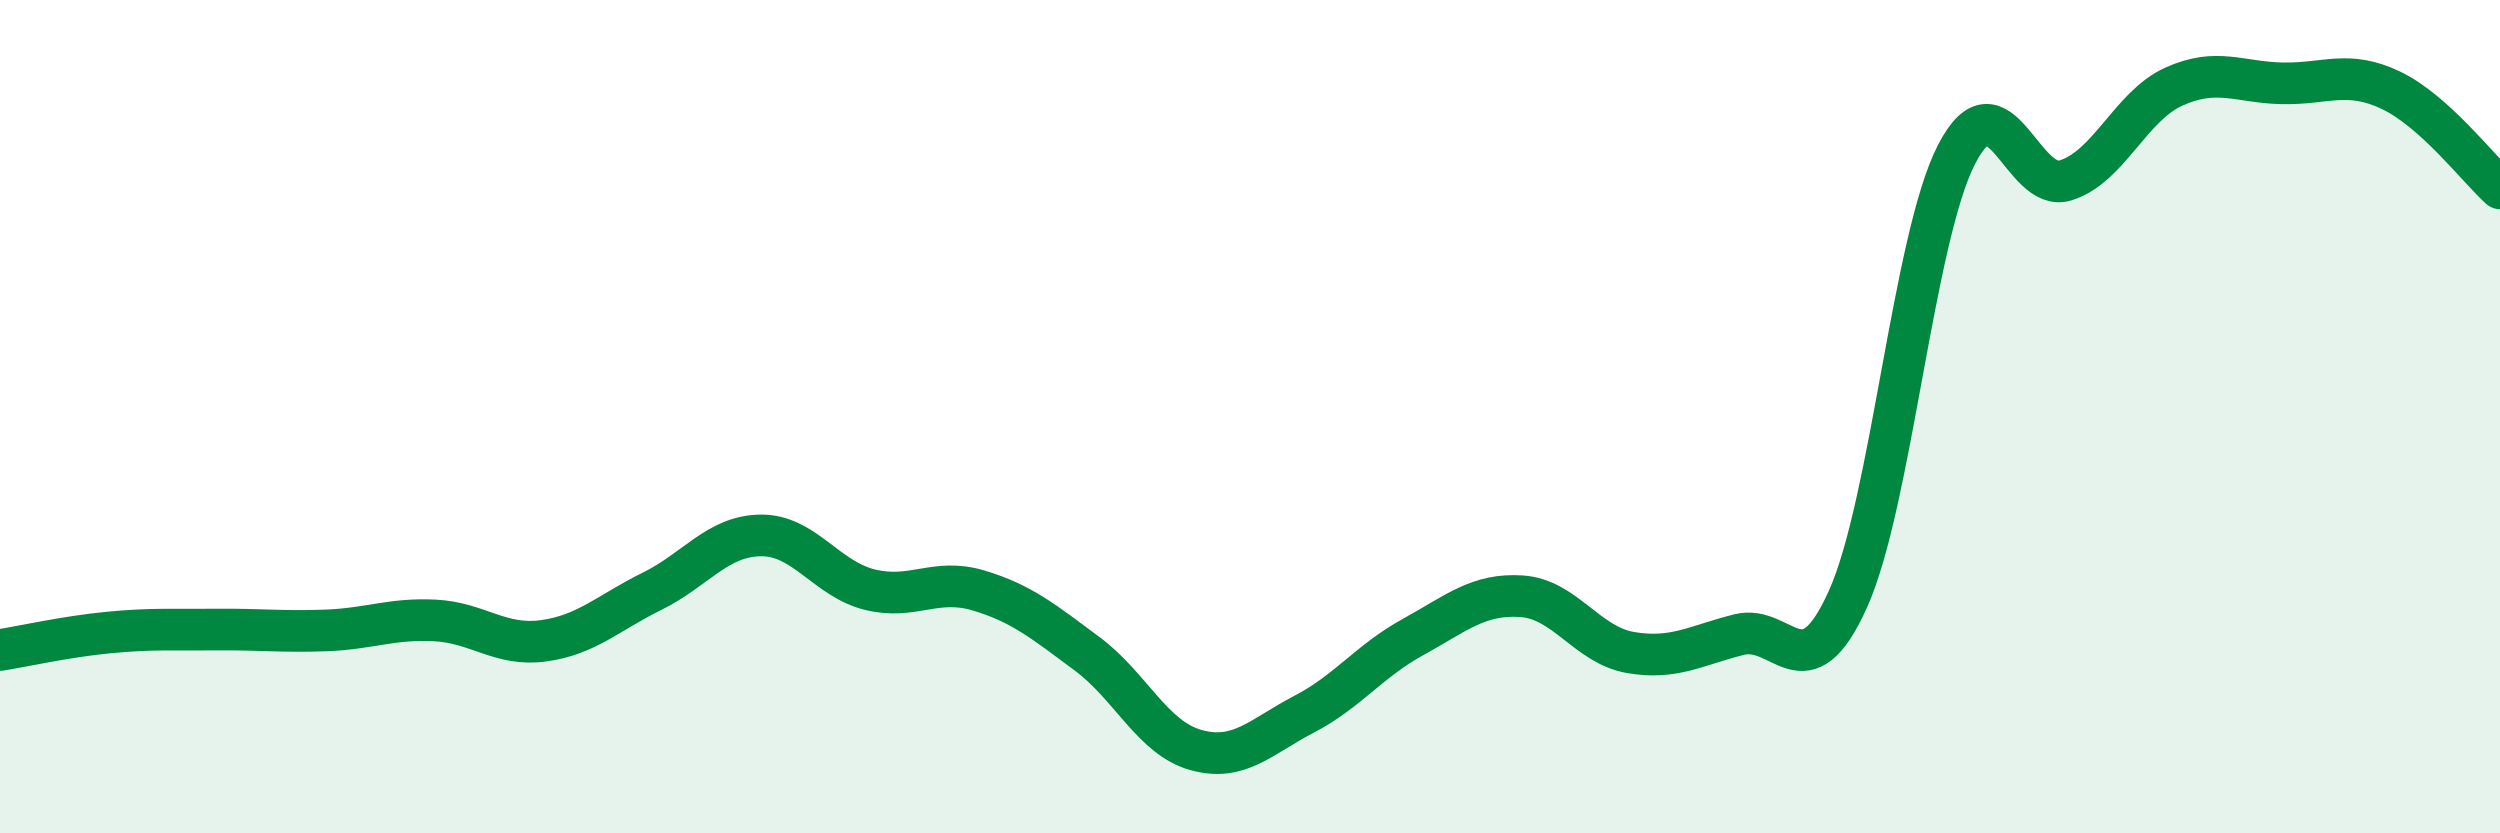
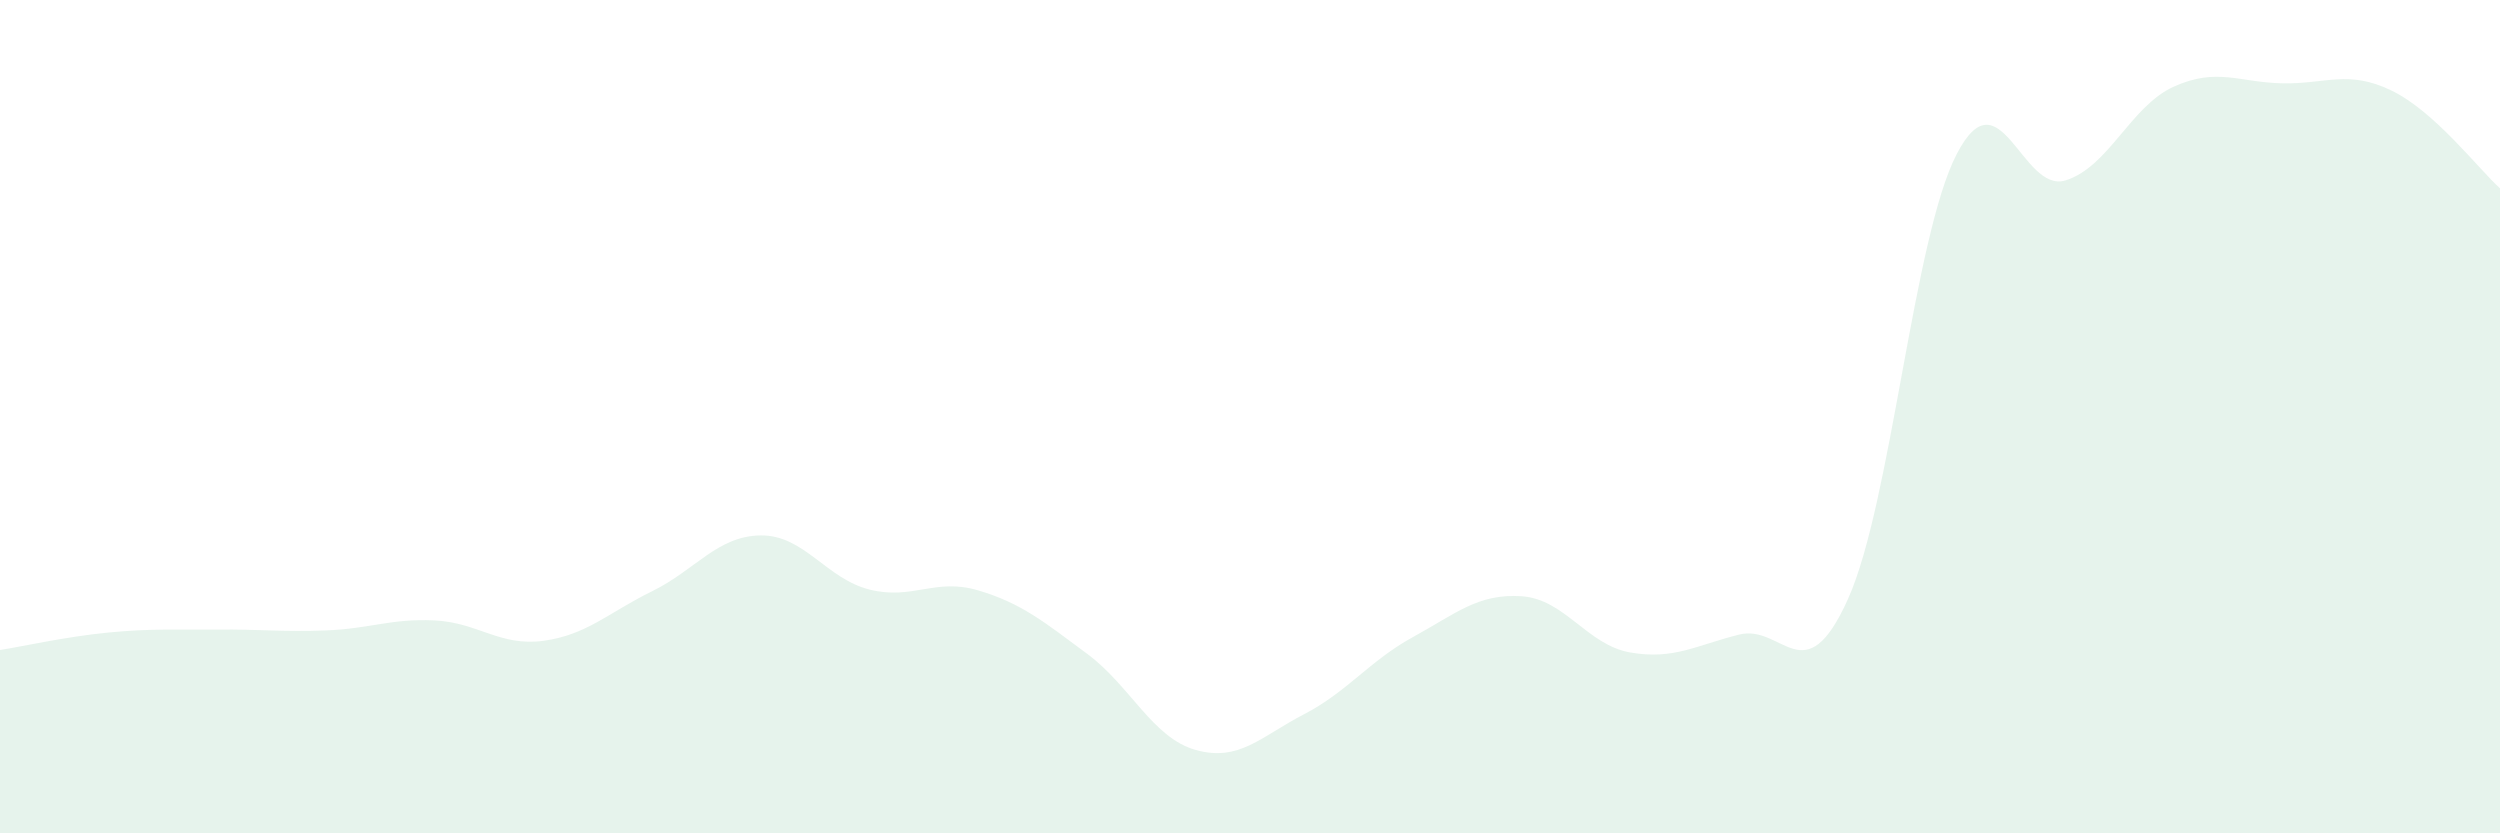
<svg xmlns="http://www.w3.org/2000/svg" width="60" height="20" viewBox="0 0 60 20">
  <path d="M 0,15.6 C 0.52,15.52 1.57,15.28 2.61,15.18 C 3.65,15.08 4.18,15.12 5.22,15.11 C 6.26,15.1 6.79,15.17 7.83,15.13 C 8.87,15.09 9.39,14.84 10.43,14.89 C 11.47,14.94 12,15.52 13.04,15.38 C 14.08,15.24 14.61,14.7 15.65,14.19 C 16.69,13.68 17.22,12.86 18.26,12.85 C 19.3,12.84 19.83,13.89 20.87,14.15 C 21.91,14.41 22.44,13.86 23.48,14.17 C 24.52,14.48 25.05,14.92 26.09,15.69 C 27.13,16.46 27.66,17.71 28.7,18 C 29.74,18.29 30.26,17.68 31.3,17.14 C 32.34,16.6 32.87,15.86 33.91,15.29 C 34.95,14.72 35.48,14.24 36.52,14.31 C 37.56,14.38 38.09,15.48 39.13,15.66 C 40.17,15.84 40.7,15.49 41.74,15.23 C 42.78,14.97 43.31,16.69 44.35,14.38 C 45.39,12.07 45.92,5.71 46.96,3.7 C 48,1.69 48.53,4.65 49.57,4.33 C 50.61,4.01 51.13,2.55 52.17,2.08 C 53.21,1.61 53.74,1.98 54.78,2 C 55.82,2.02 56.35,1.67 57.39,2.17 C 58.43,2.67 59.48,4.05 60,4.52L60 20L0 20Z" fill="#008740" opacity="0.1" stroke-linecap="round" stroke-linejoin="round" />
-   <path d="M 0,15.6 C 0.52,15.52 1.57,15.28 2.61,15.18 C 3.65,15.08 4.18,15.12 5.22,15.11 C 6.26,15.1 6.79,15.17 7.83,15.13 C 8.87,15.09 9.39,14.84 10.43,14.89 C 11.47,14.94 12,15.52 13.04,15.38 C 14.08,15.24 14.61,14.7 15.65,14.19 C 16.69,13.68 17.22,12.86 18.26,12.85 C 19.3,12.84 19.83,13.89 20.87,14.15 C 21.91,14.41 22.44,13.86 23.48,14.17 C 24.52,14.48 25.05,14.92 26.09,15.69 C 27.13,16.46 27.66,17.71 28.7,18 C 29.74,18.29 30.26,17.68 31.3,17.14 C 32.34,16.6 32.87,15.86 33.91,15.29 C 34.95,14.72 35.48,14.24 36.52,14.31 C 37.56,14.38 38.09,15.48 39.13,15.66 C 40.17,15.84 40.7,15.49 41.74,15.23 C 42.78,14.97 43.31,16.69 44.35,14.38 C 45.39,12.07 45.92,5.71 46.96,3.7 C 48,1.69 48.53,4.65 49.57,4.33 C 50.61,4.01 51.13,2.55 52.17,2.08 C 53.21,1.61 53.74,1.98 54.78,2 C 55.82,2.02 56.35,1.67 57.39,2.17 C 58.43,2.67 59.48,4.05 60,4.52" stroke="#008740" stroke-width="1" fill="none" stroke-linecap="round" stroke-linejoin="round" />
</svg>